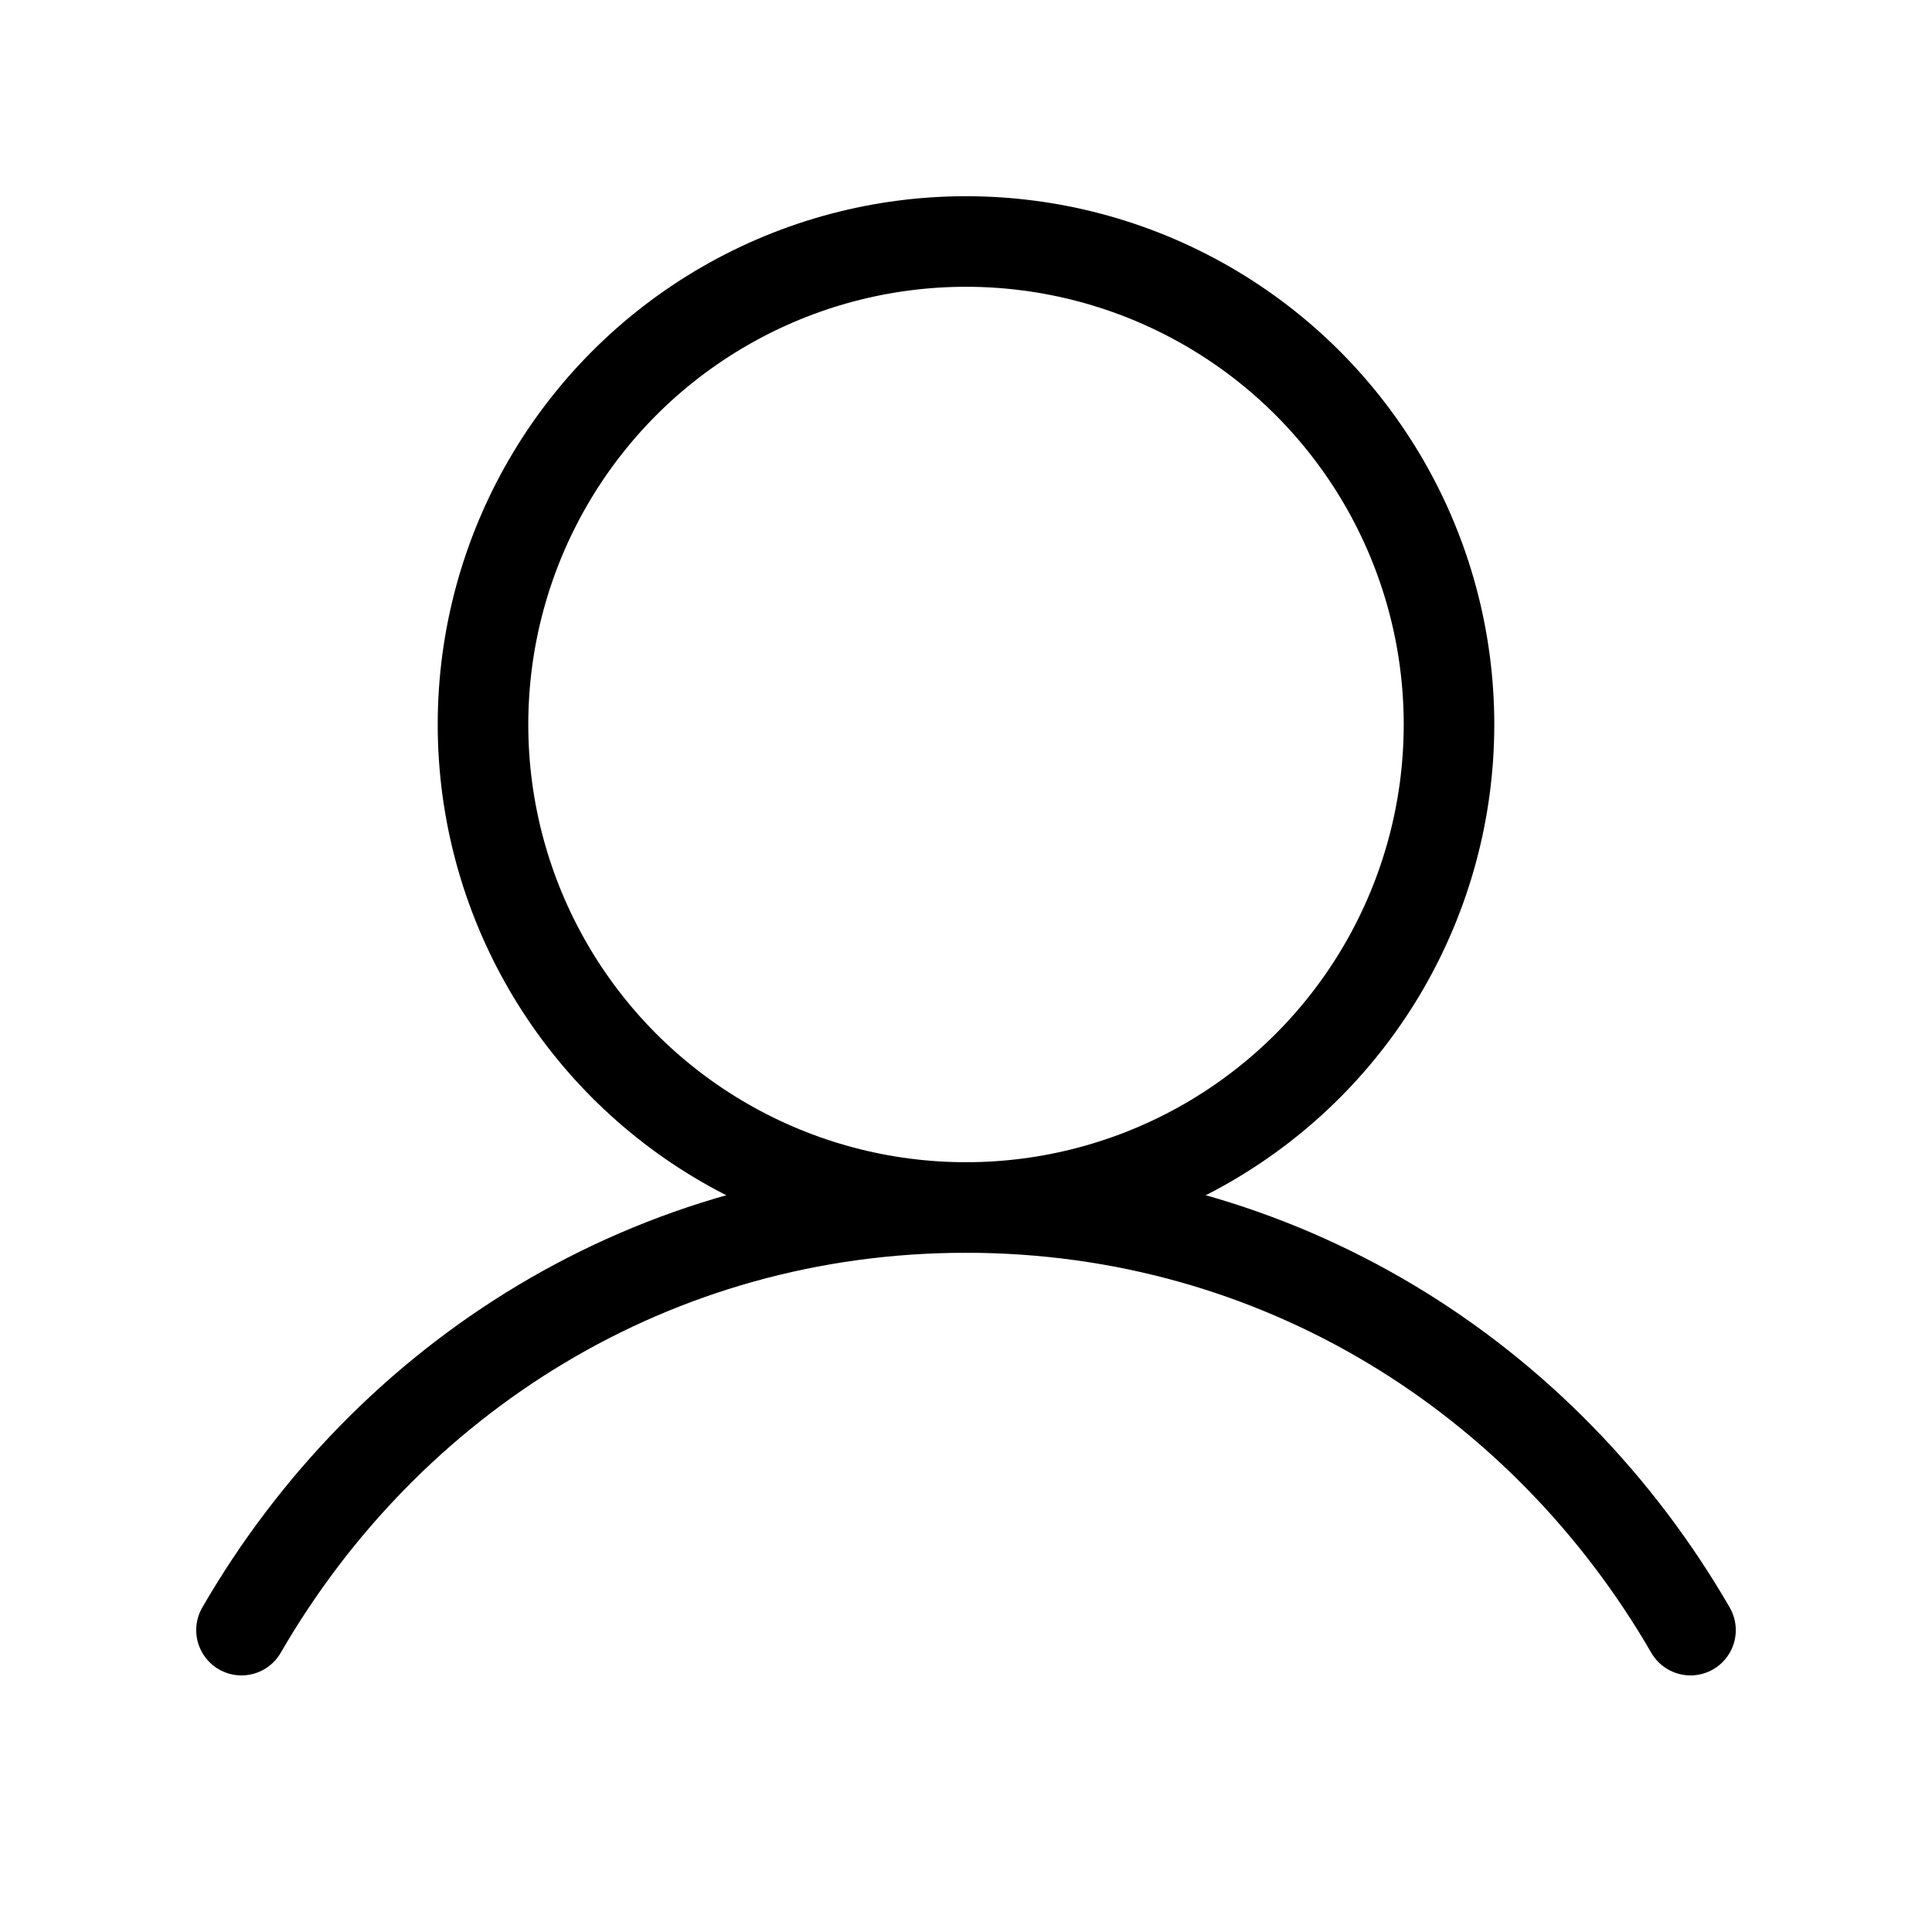
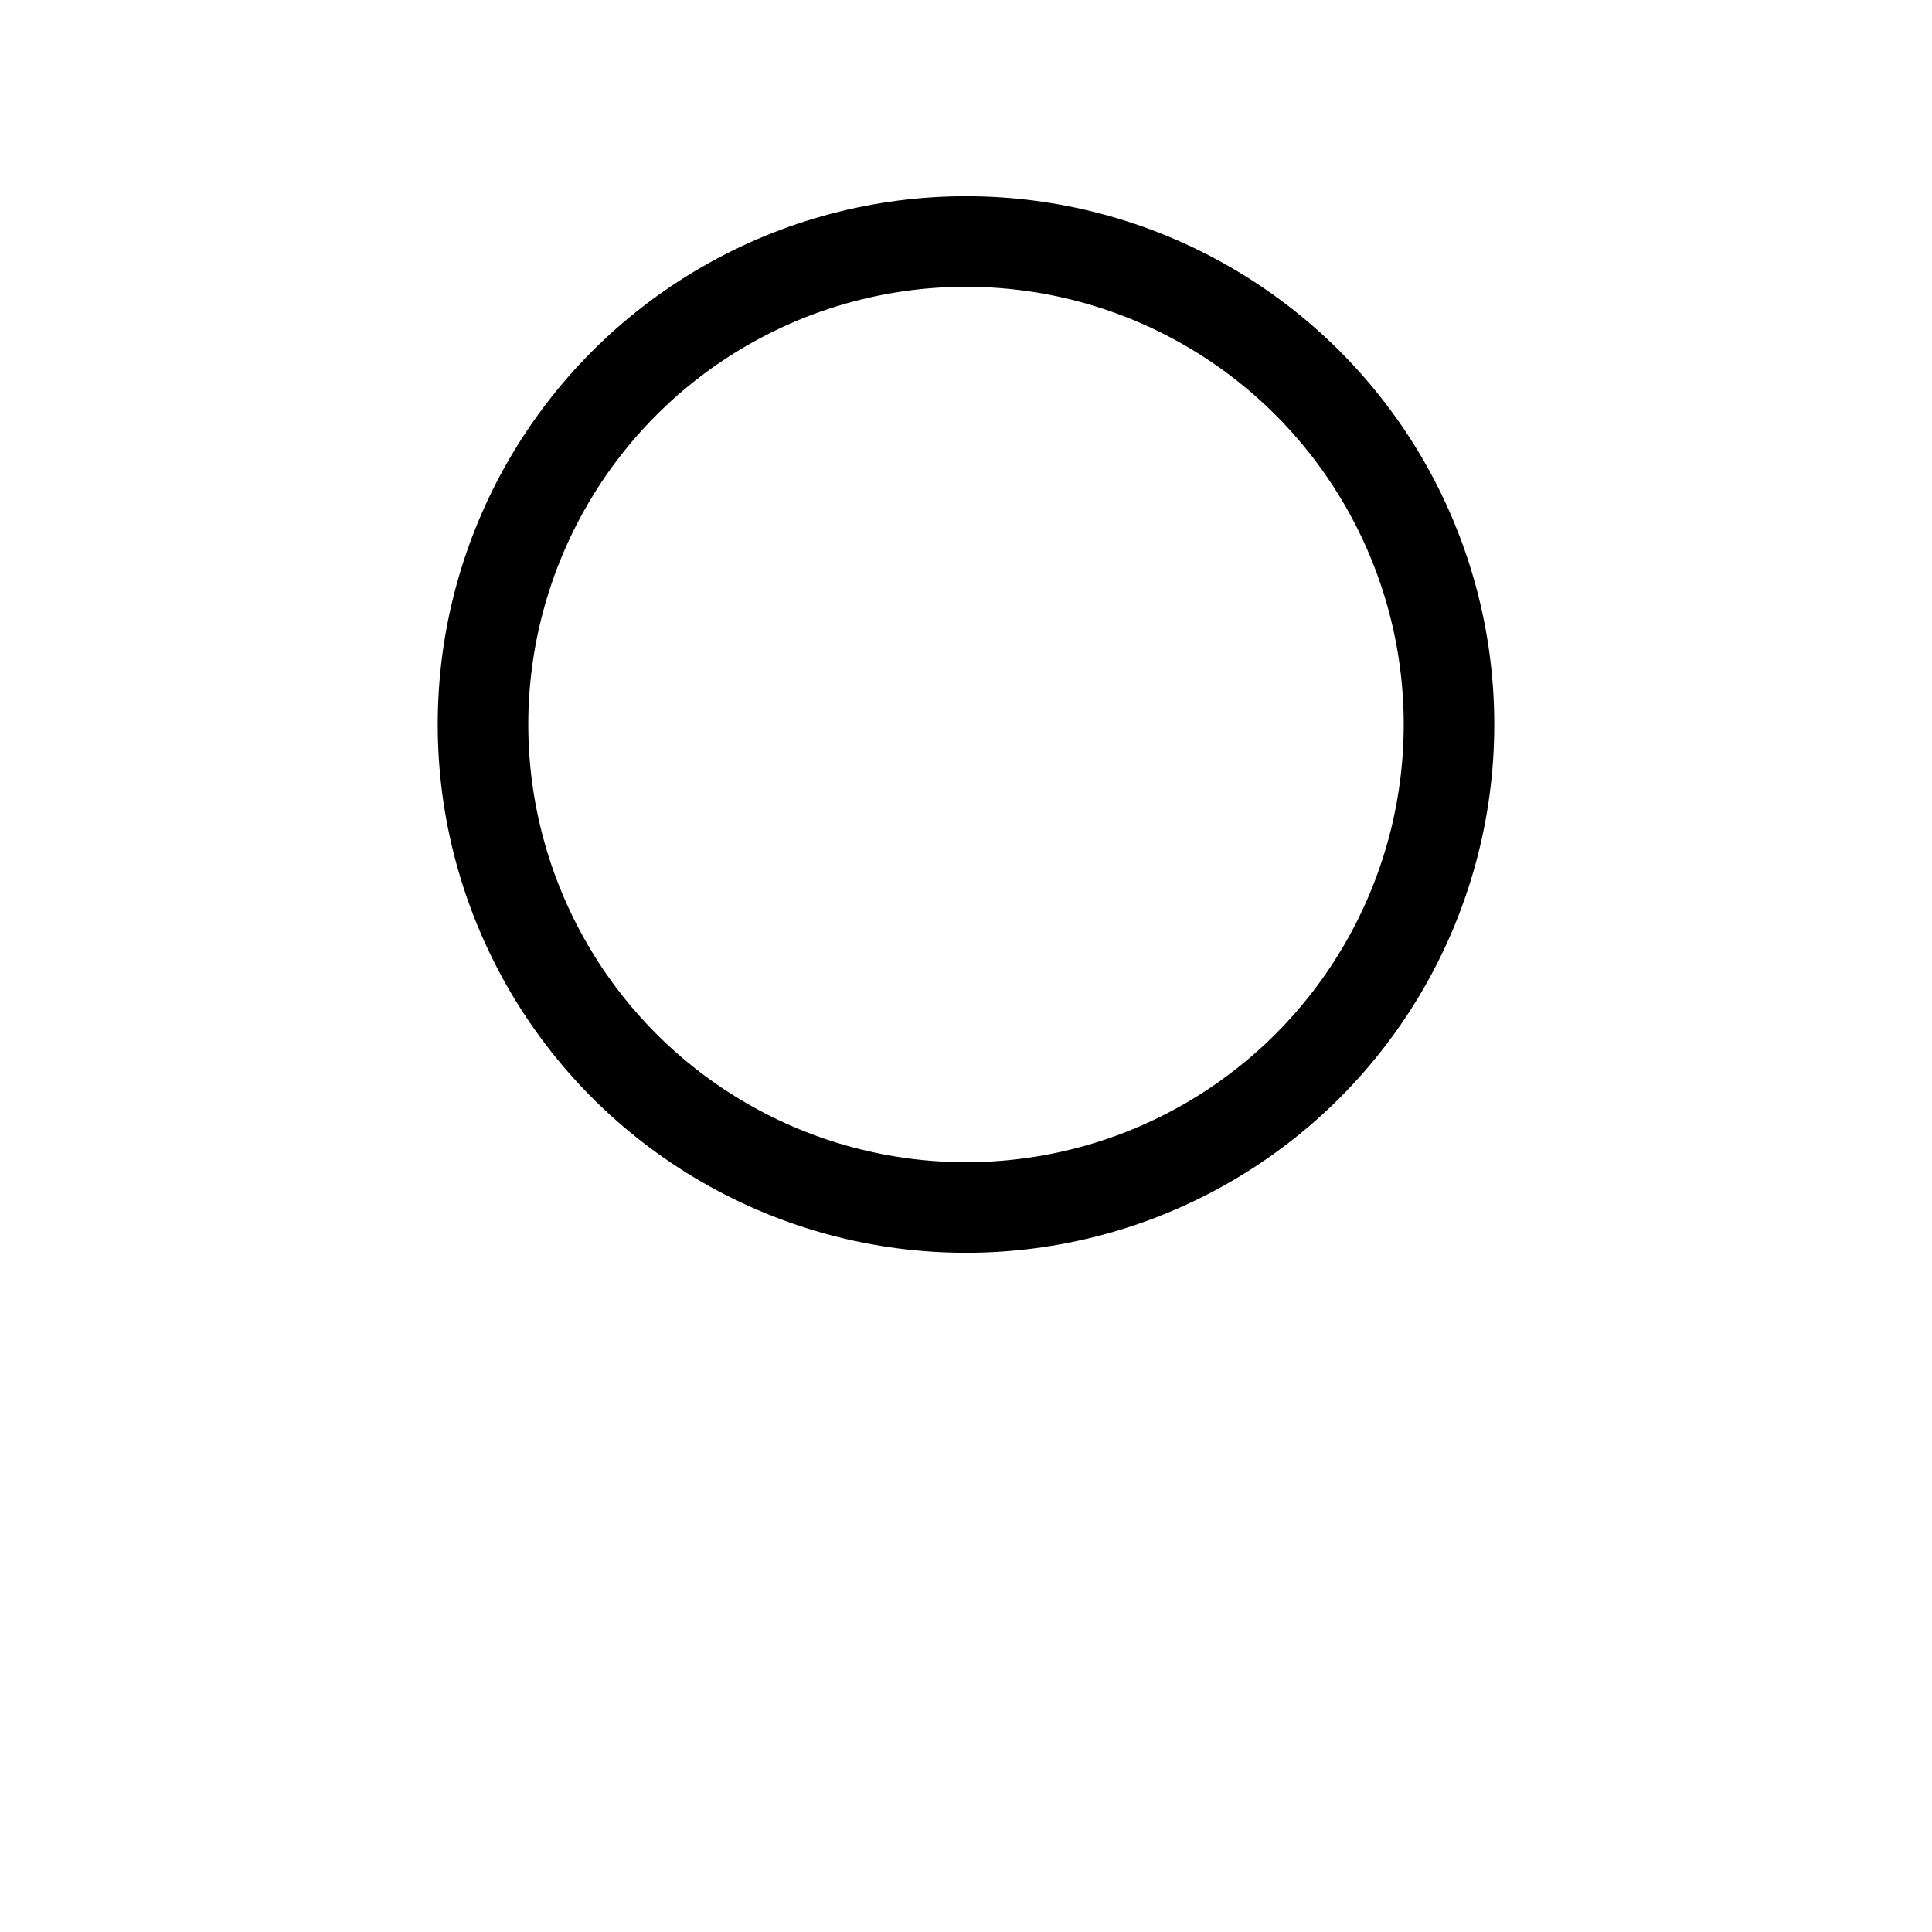
<svg xmlns="http://www.w3.org/2000/svg" viewBox="0 0 256 256">
-   <rect width="256" height="256" fill="none" />
  <circle cx="128" cy="96" r="64" fill="none" stroke="currentColor" stroke-linecap="round" stroke-linejoin="round" stroke-width="12" />
-   <path d="M32,216c19.37-33.47,54.55-56,96-56s76.63,22.53,96,56" fill="none" stroke="currentColor" stroke-linecap="round" stroke-linejoin="round" stroke-width="12" />
</svg>